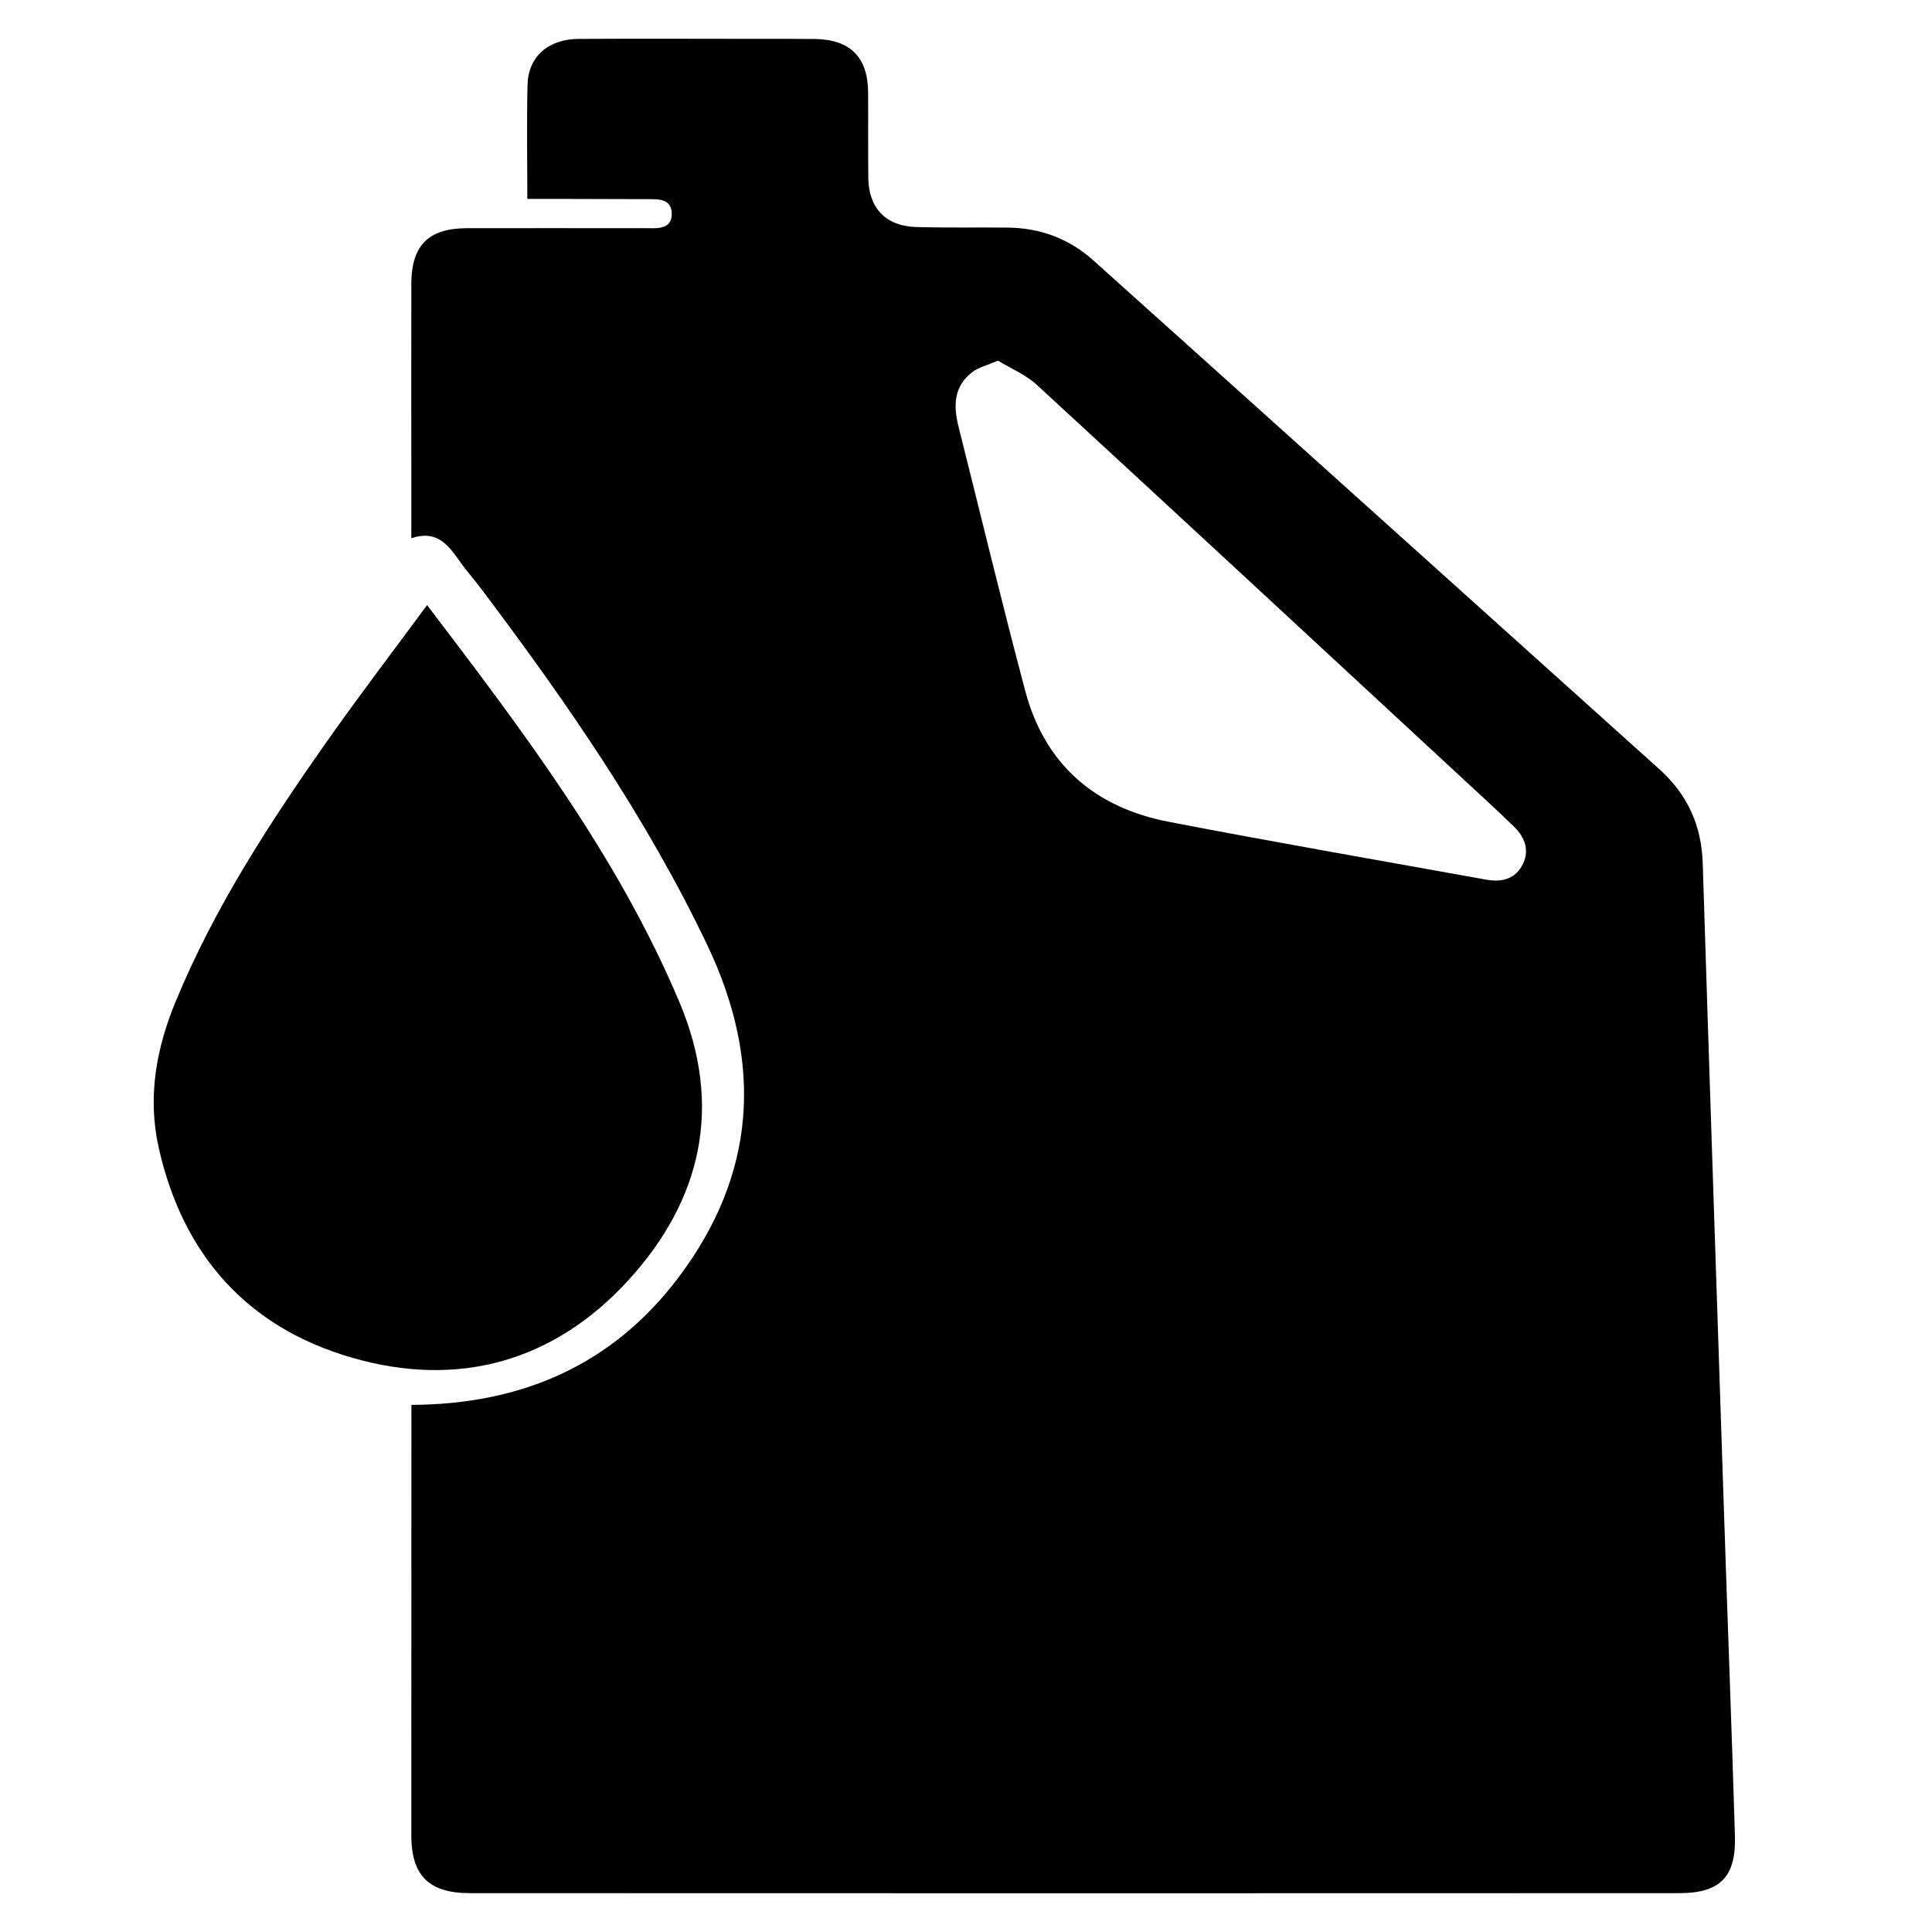
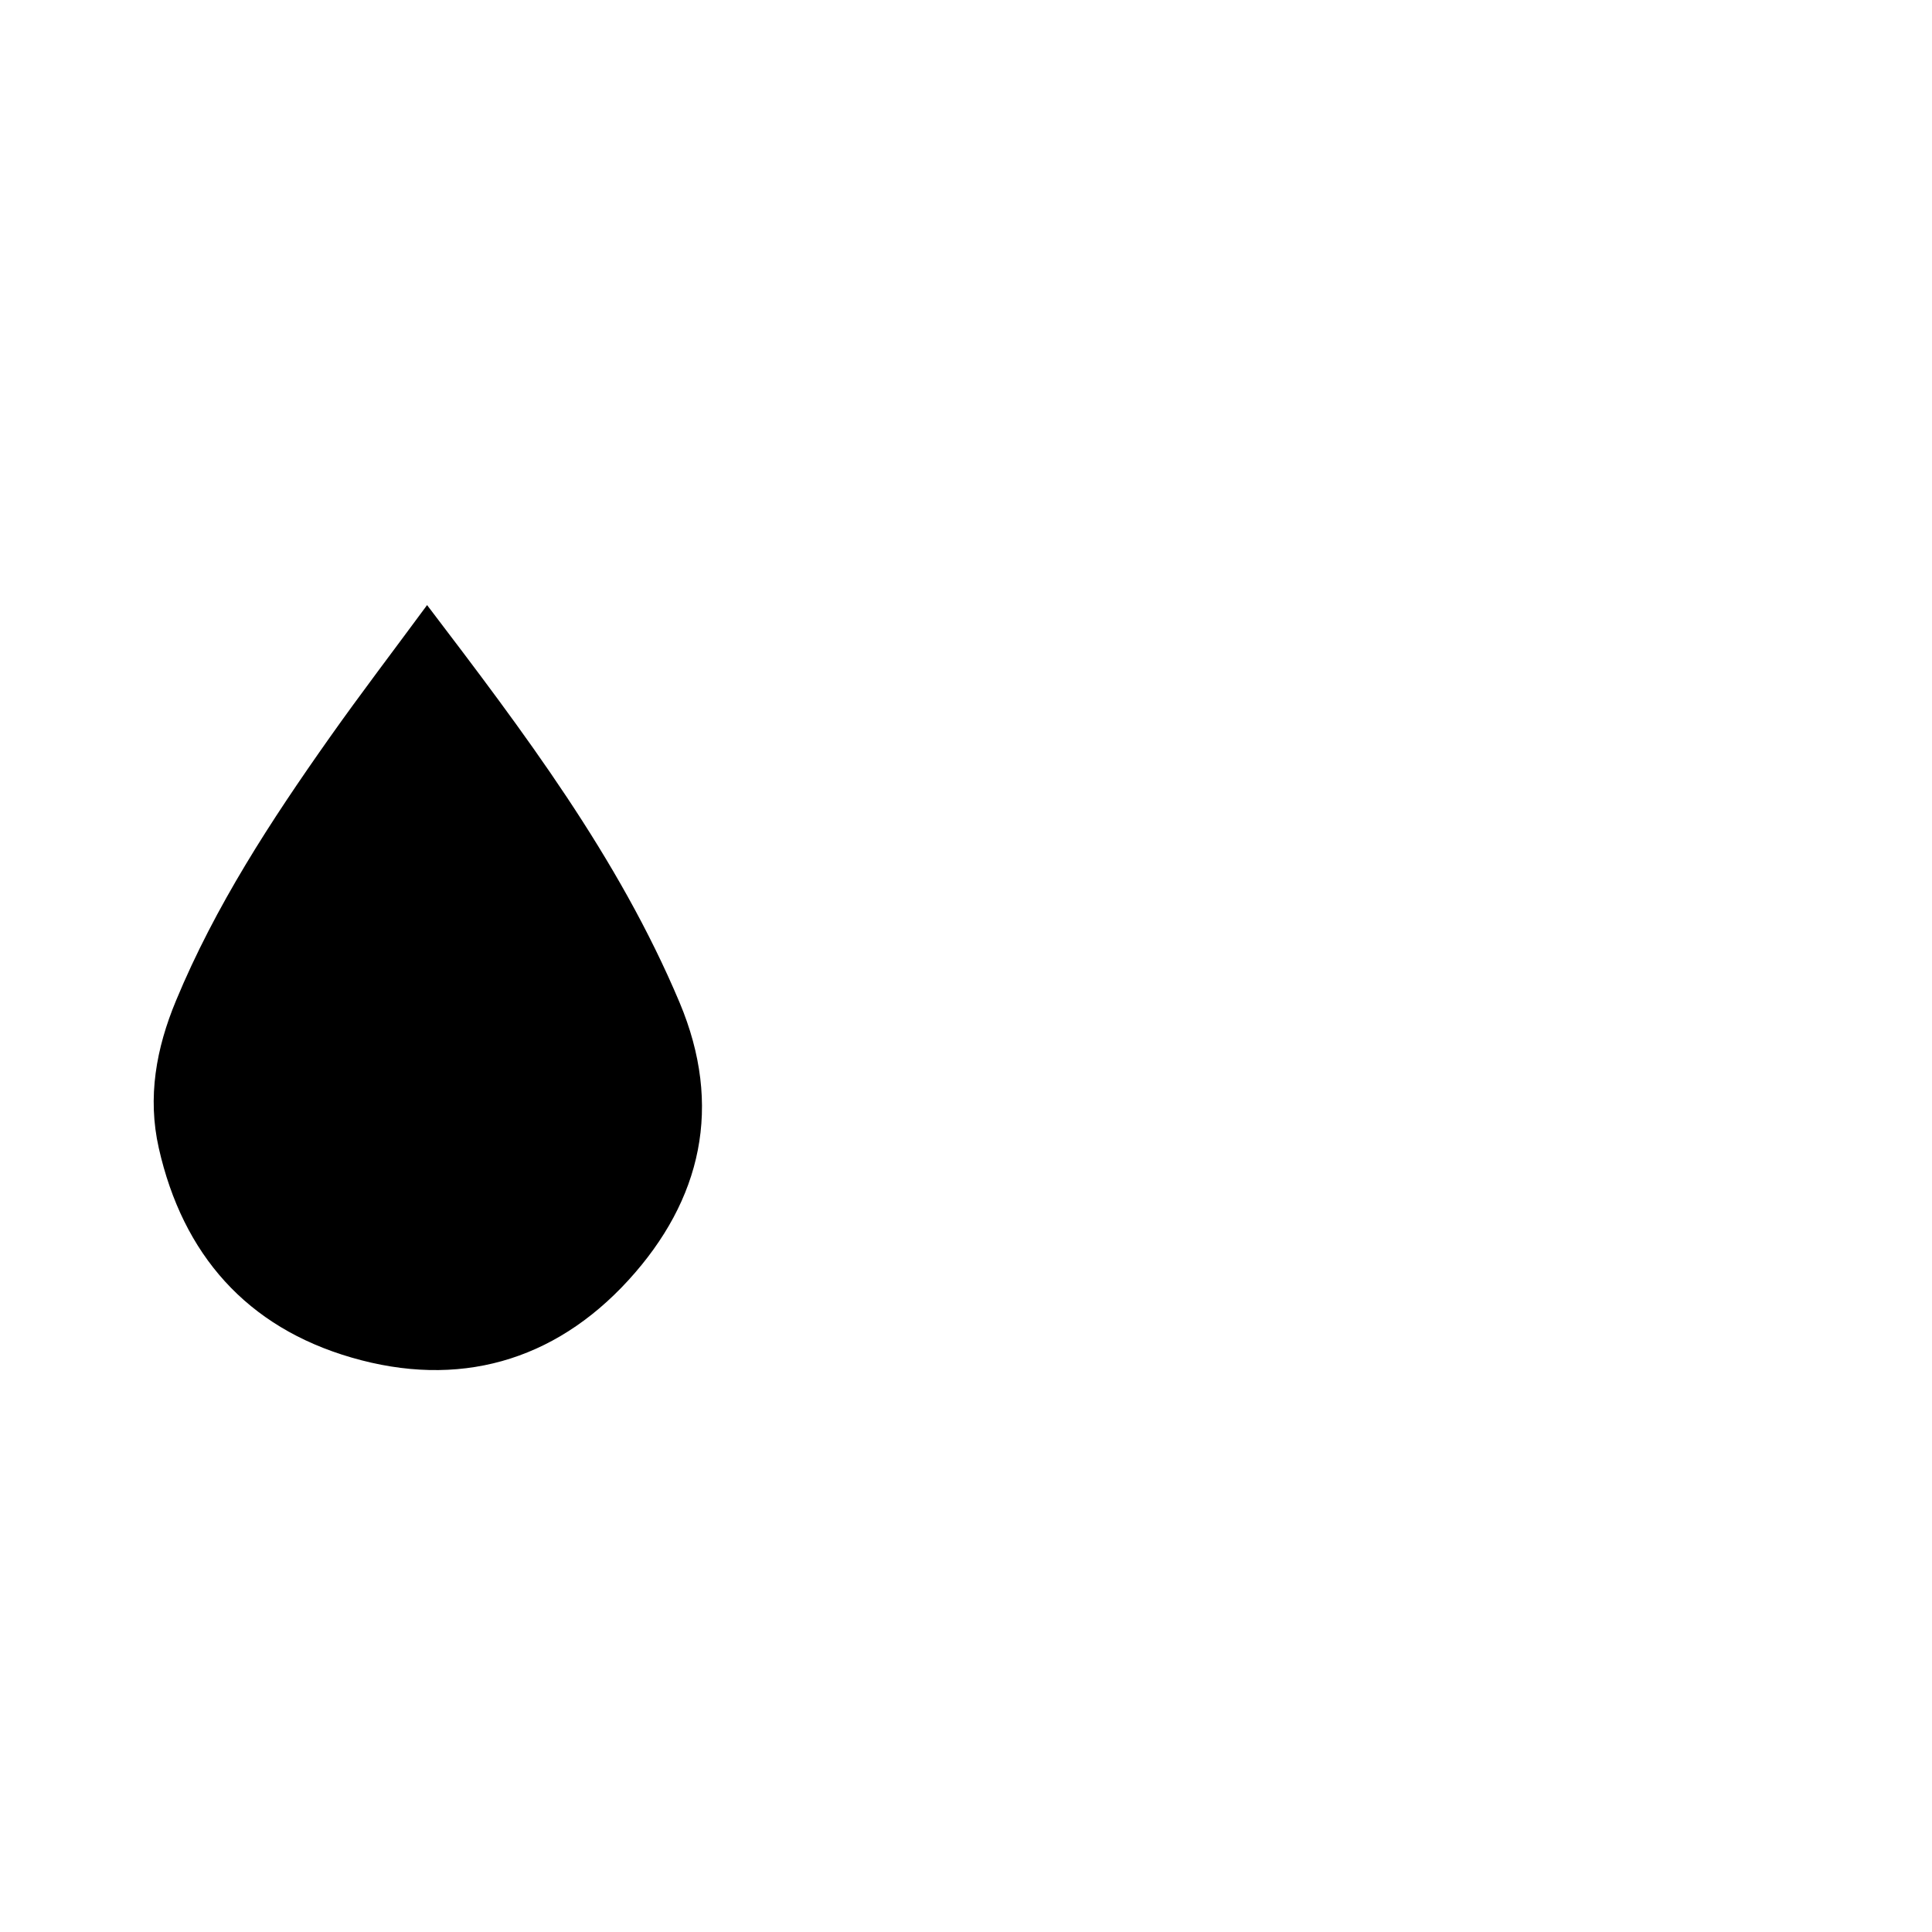
<svg xmlns="http://www.w3.org/2000/svg" version="1.1" id="Layer_1" x="0px" y="0px" width="36px" height="36px" viewBox="0 0 36 36" enable-background="new 0 0 36 36" xml:space="preserve">
-   <path fill-rule="evenodd" clip-rule="evenodd" d="M7.667,26.178c2.061-0.01,3.738-0.746,4.962-2.356  c1.469-1.938,1.595-4.015,0.553-6.206c-1.133-2.379-2.621-4.526-4.197-6.62c-0.147-0.196-0.311-0.379-0.449-0.58  c-0.206-0.292-0.424-0.54-0.872-0.387V9.074c0-1.257-0.002-2.515,0-3.772c0-0.728,0.316-1.048,1.035-1.05  c1.048-0.002,2.097,0,3.145,0c0.082,0,0.163-0.002,0.244,0c0.21,0.008,0.437-0.005,0.429-0.277  c-0.008-0.271-0.242-0.264-0.446-0.264c-0.454,0-0.909-0.002-1.362-0.004H9.826c0-0.72-0.013-1.424,0.004-2.128  c0.013-0.521,0.384-0.85,0.95-0.854c1.095-0.007,2.189-0.001,3.284-0.001c0.373,0,0.746-0.001,1.119,0.002  c0.656,0.009,0.988,0.338,0.993,0.988c0.004,0.536-0.002,1.073,0.004,1.608c0.008,0.556,0.328,0.892,0.888,0.908  c0.571,0.017,1.144,0.004,1.713,0.011c0.605,0.006,1.145,0.209,1.593,0.612c3.52,3.158,7.032,6.323,10.548,9.482  c0.522,0.471,0.784,1.045,0.806,1.752c0.127,4.039,0.263,8.077,0.397,12.118c0.066,1.999,0.143,4,0.203,6.003  c0.024,0.766-0.279,1.068-1.034,1.068c-7.512,0.003-15.025,0.003-22.536,0c-0.764,0-1.093-0.324-1.094-1.079  c0-2.572,0.001-5.148,0.002-7.721V26.178z M18.595,6.72c-0.206,0.089-0.359,0.125-0.475,0.212c-0.346,0.261-0.357,0.622-0.262,1.008  c0.415,1.646,0.81,3.296,1.246,4.934c0.364,1.373,1.302,2.176,2.678,2.44c1.963,0.379,3.934,0.72,5.901,1.075  c0.271,0.05,0.523,0.009,0.672-0.248c0.156-0.27,0.071-0.525-0.136-0.729c-0.323-0.318-0.661-0.622-0.994-0.932  c-2.631-2.435-5.26-4.875-7.898-7.302C19.117,6.981,18.833,6.866,18.595,6.72" />
  <path fill-rule="evenodd" clip-rule="evenodd" d="M7.958,11.275c1.808,2.375,3.563,4.694,4.704,7.403  c0.813,1.931,0.413,3.682-0.952,5.176c-1.39,1.52-3.175,2.02-5.16,1.442c-1.95-0.566-3.143-1.917-3.591-3.902  c-0.215-0.95-0.048-1.863,0.32-2.747c0.732-1.766,1.77-3.355,2.866-4.907C6.72,12.926,7.325,12.134,7.958,11.275" />
</svg>